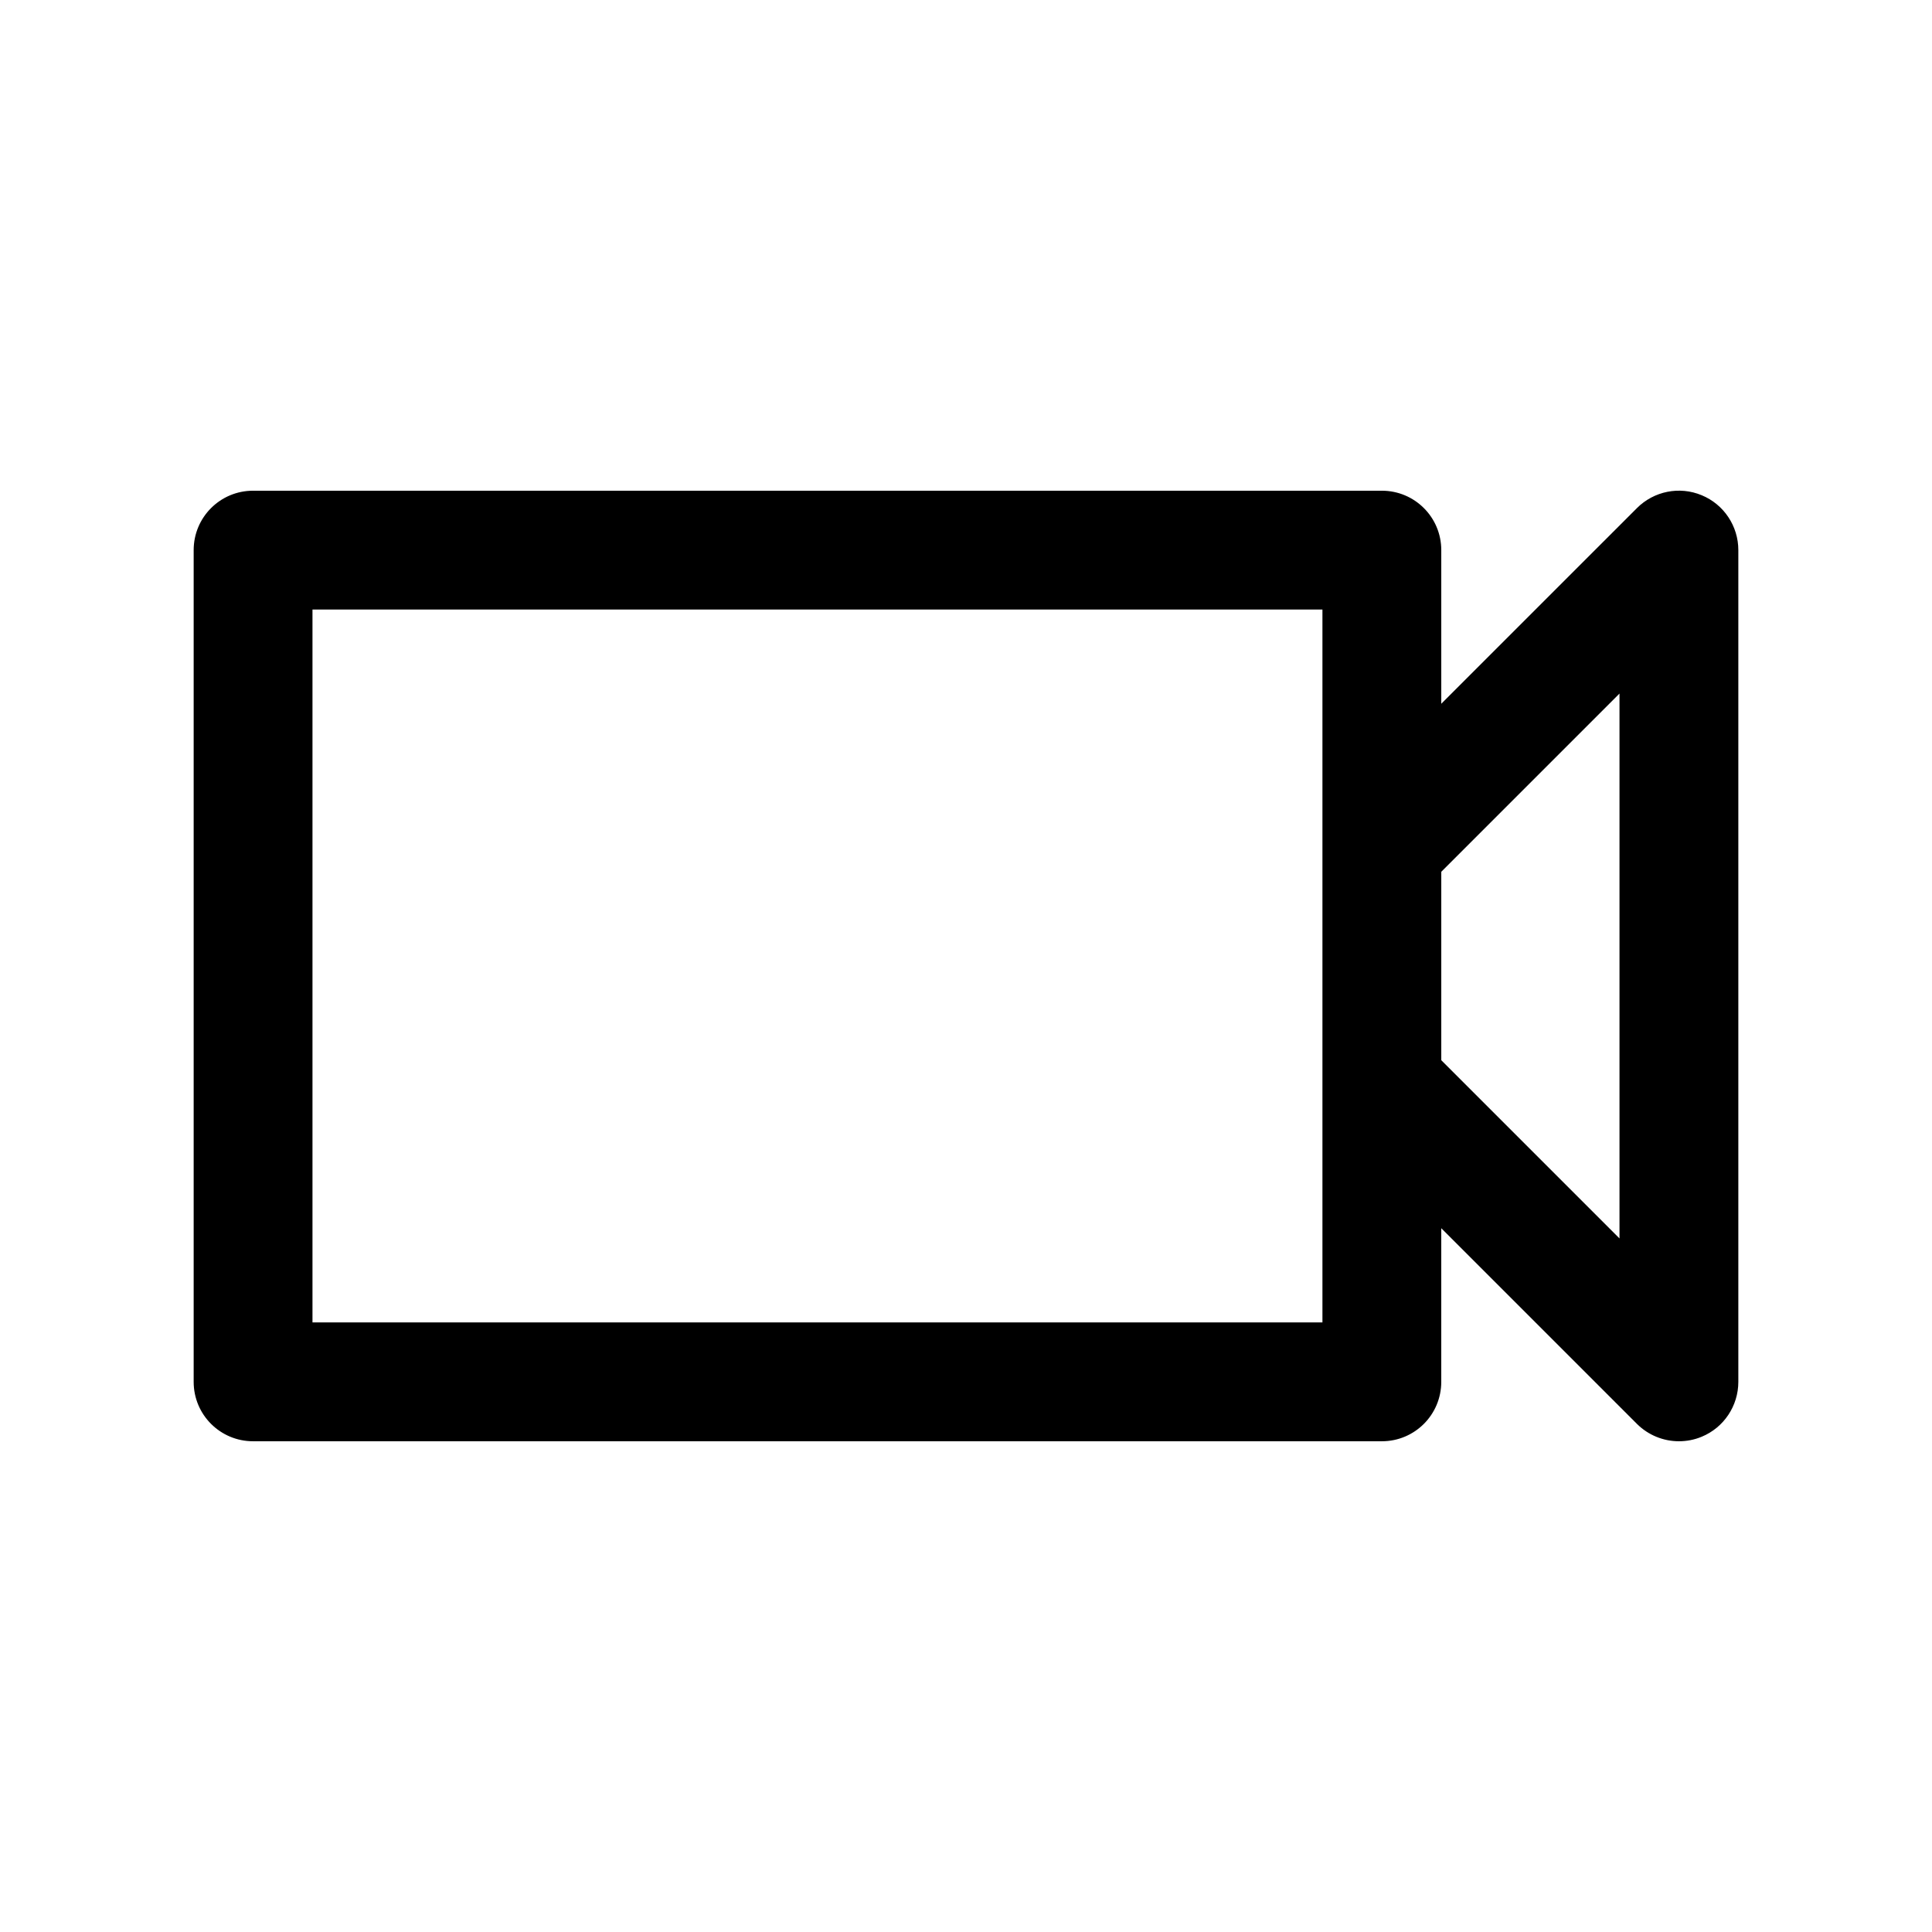
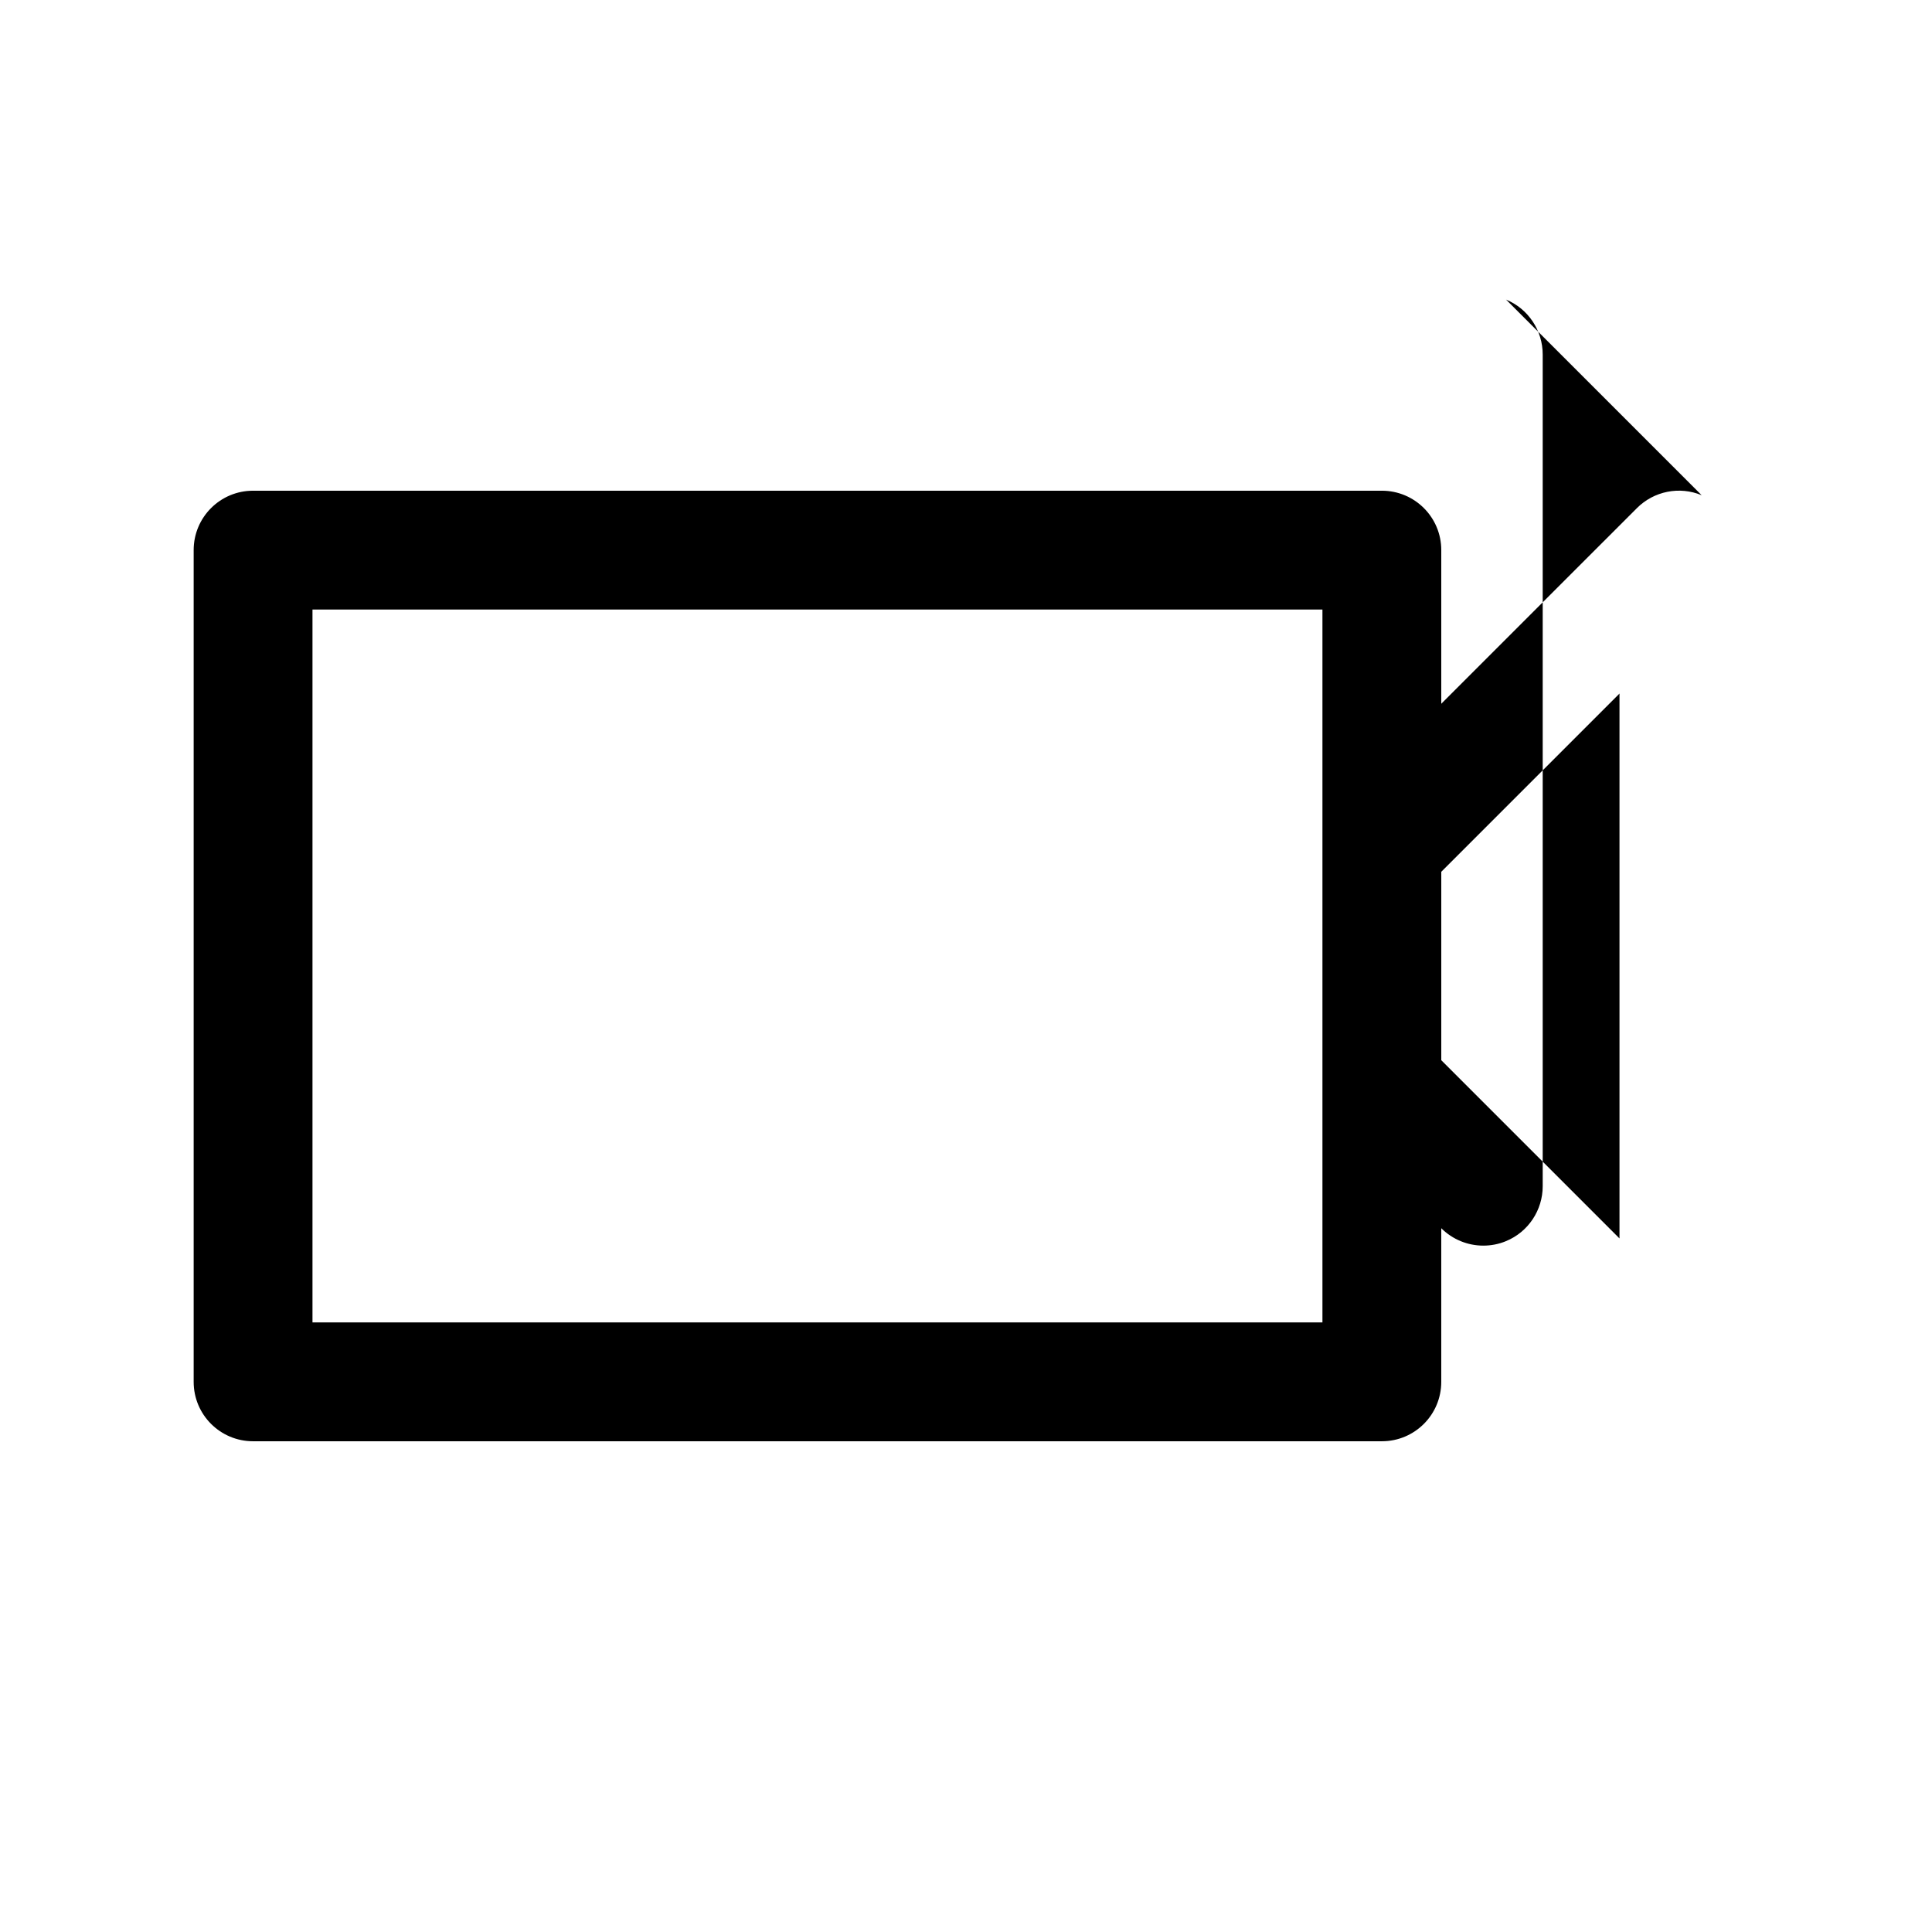
<svg xmlns="http://www.w3.org/2000/svg" fill="#000000" width="800px" height="800px" version="1.1" viewBox="144 144 512 512">
-   <path d="m594.96 275.24c-5.887-2.457-12.66-1.086-17.16 3.418l-51.848 51.844v-40.715c0-8.707-7.039-15.742-15.742-15.742h-299.14c-8.707 0-15.746 7.035-15.746 15.742v220.42c0 8.707 7.039 15.742 15.742 15.742h299.14c8.707 0 15.742-7.039 15.742-15.742v-40.715l51.844 51.844c3.016 3.008 7.043 4.613 11.137 4.613 2.031 0 4.078-0.379 6.031-1.195 5.887-2.426 9.715-8.188 9.715-14.547v-220.42c0-6.359-3.828-12.121-9.715-14.547zm-100.5 219.22h-267.65v-188.93h267.65zm78.723-22.262-47.23-47.23v-49.941l47.23-47.23z" />
+   <path d="m594.96 275.24c-5.887-2.457-12.66-1.086-17.16 3.418l-51.848 51.844v-40.715c0-8.707-7.039-15.742-15.742-15.742h-299.14c-8.707 0-15.746 7.035-15.746 15.742v220.42c0 8.707 7.039 15.742 15.742 15.742h299.14c8.707 0 15.742-7.039 15.742-15.742v-40.715c3.016 3.008 7.043 4.613 11.137 4.613 2.031 0 4.078-0.379 6.031-1.195 5.887-2.426 9.715-8.188 9.715-14.547v-220.42c0-6.359-3.828-12.121-9.715-14.547zm-100.5 219.22h-267.65v-188.93h267.65zm78.723-22.262-47.23-47.23v-49.941l47.23-47.23z" />
</svg>